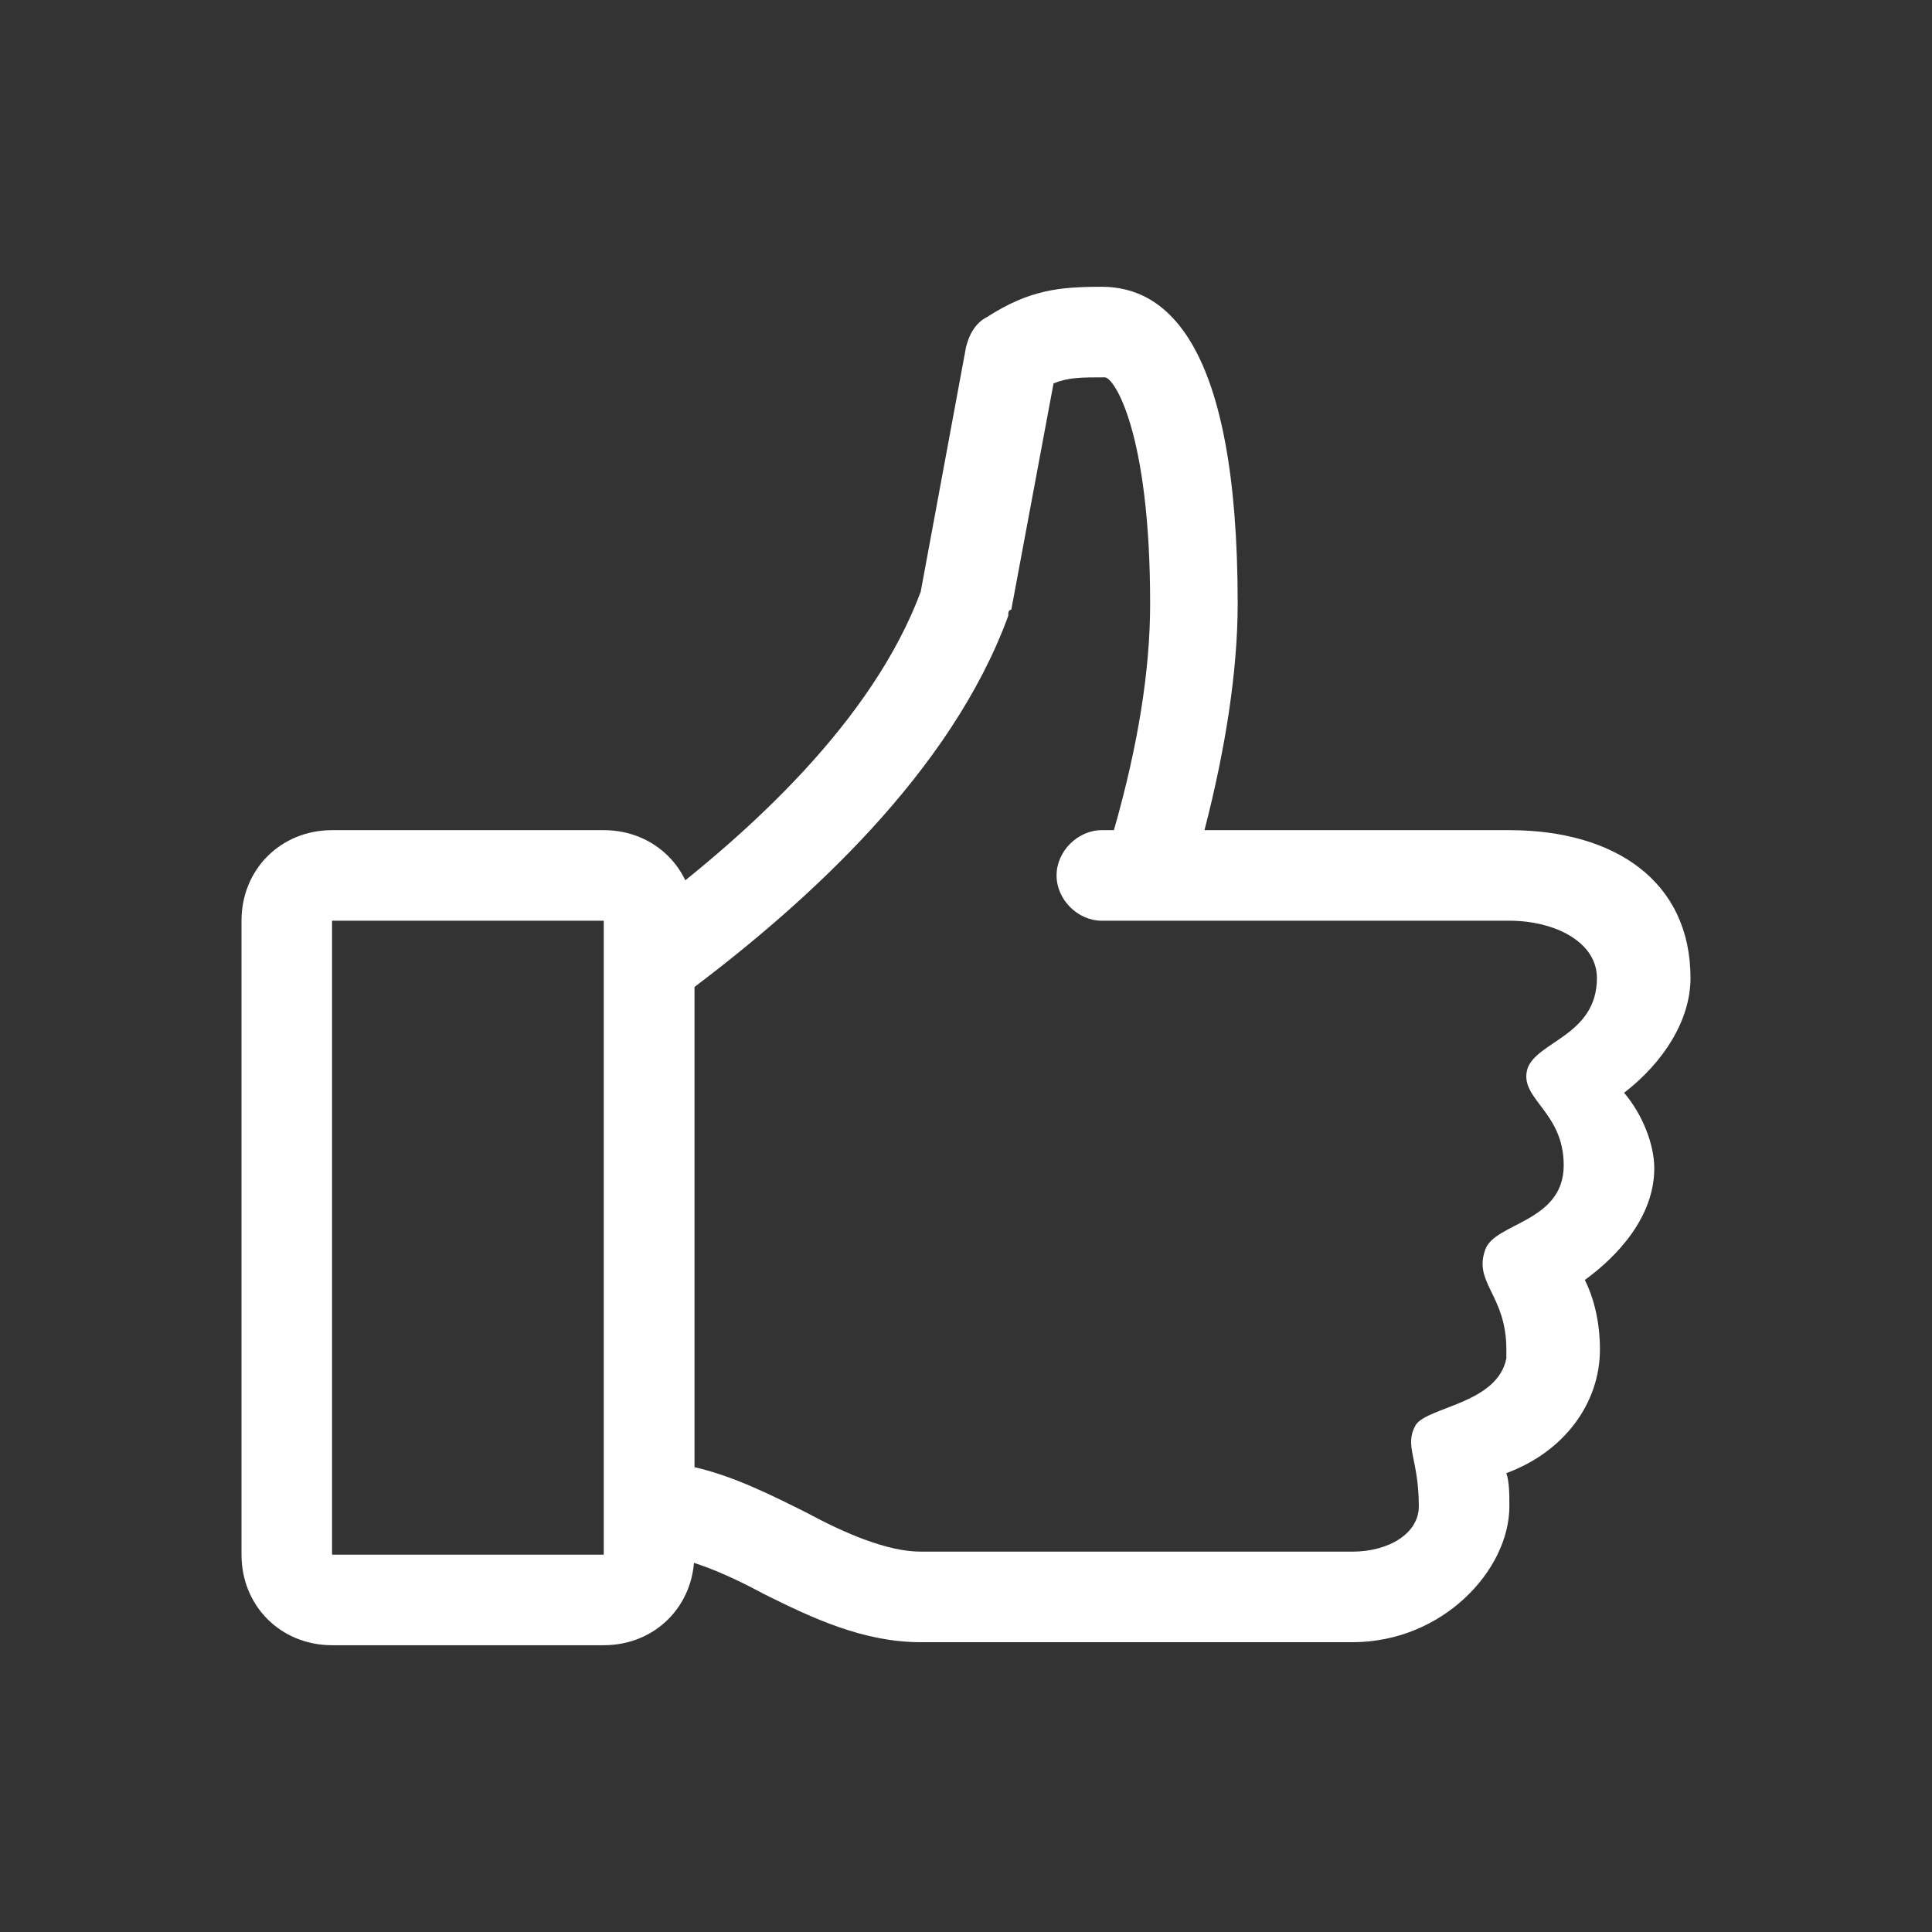
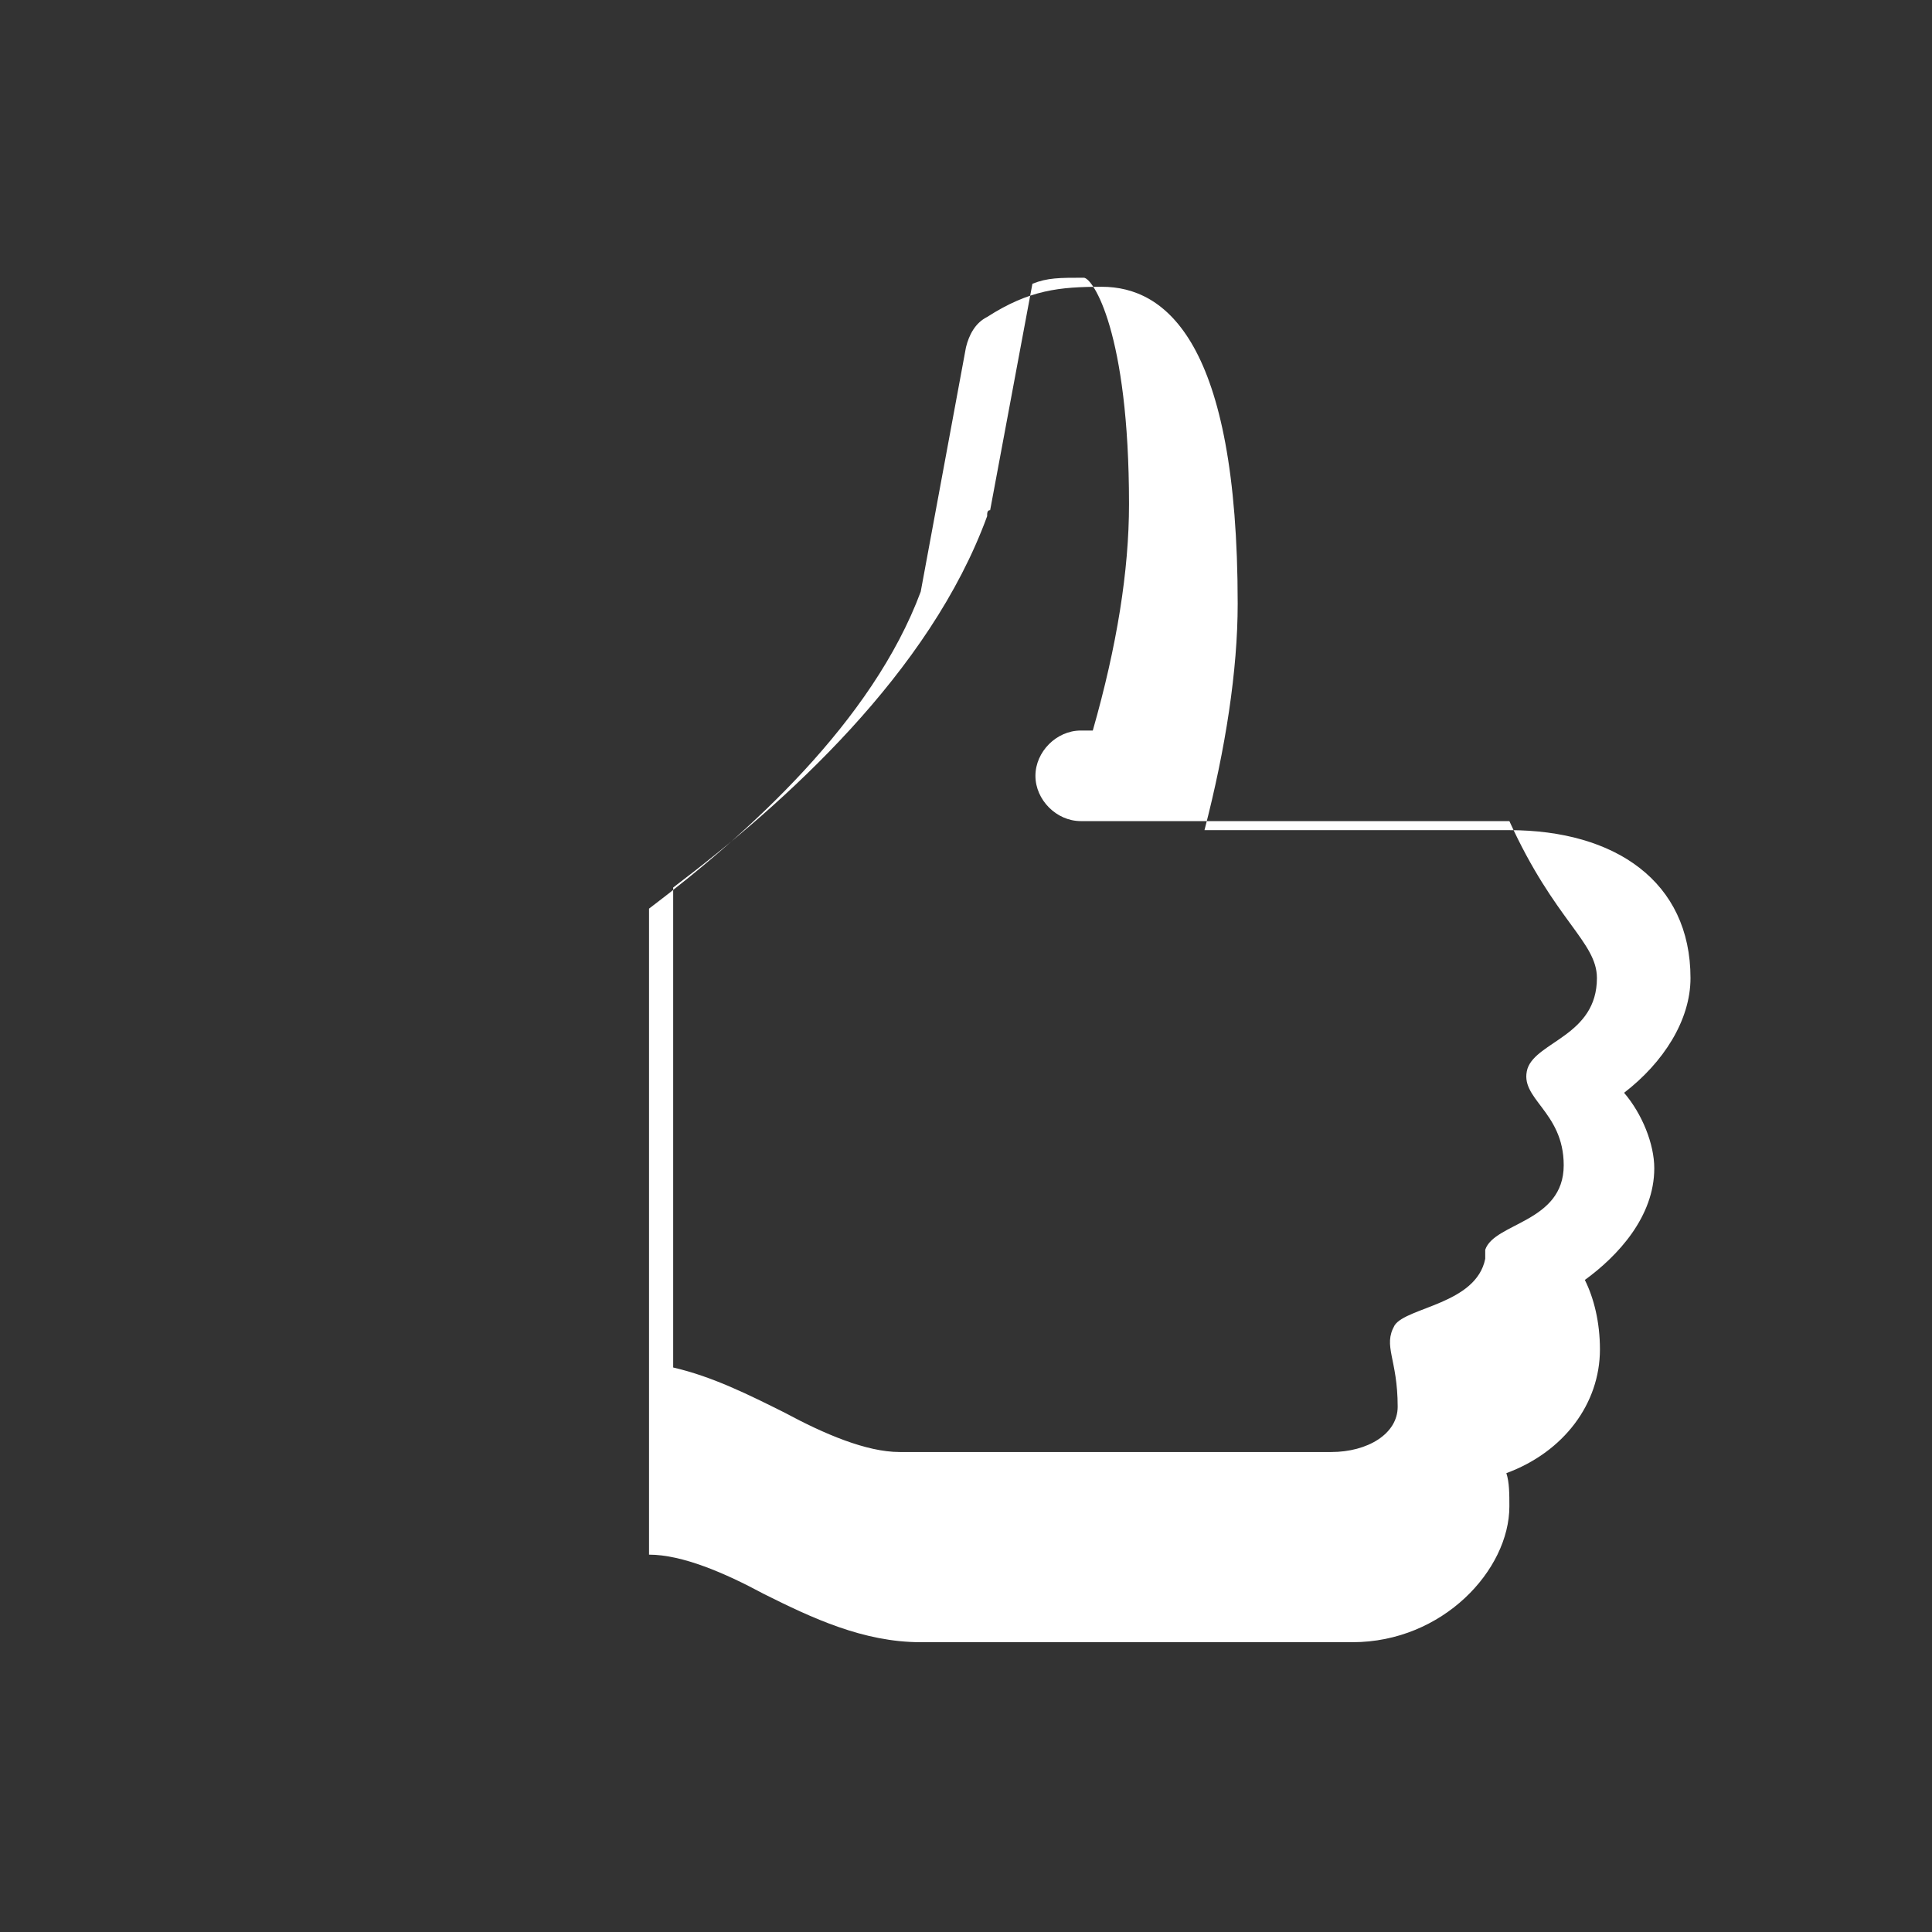
<svg xmlns="http://www.w3.org/2000/svg" id="Layer_1" style="enable-background:new 0 0 64 64;" version="1.1" viewBox="0 0 64 64" xml:space="preserve">
  <rect x="0" y="0" width="64" height="64" fill="#333333" stroke="none" />
  <style type="text/css">
	.st0{fill:#134563;}
</style>
  <g>
    <g id="Icon-Like" transform="translate(78, 528)">
-       <path d="M-22-495.6c0-3.2-2.5-4.9-6-4.9h-10.1c0.7-2.7,1.1-5.3,1.1-7.5c0-8.7-2.4-10.5-4.5-10.5     c-1.4,0-2.4,0.1-3.8,1c-0.4,0.2-0.6,0.6-0.7,1l-1.5,8.1c-1.6,4.3-5.7,8-9,10.5v21.4c1.1,0,2.5,0.6,3.8,1.3     c1.6,0.8,3.3,1.6,5.2,1.6h14.3c3,0,5.2-2.4,5.2-4.5c0-0.4,0-0.8-0.1-1.1c1.9-0.7,3.1-2.3,3.1-4.1c0-0.9-0.2-1.7-0.5-2.3     c1.1-0.8,2.3-2.1,2.3-3.7c0-0.8-0.4-1.8-1-2.5C-22.9-492.8-22-494.2-22-495.6L-22-495.6z M-25.1-495.6c0,1.9-2,2.1-2.3,3     c-0.3,1,1.2,1.4,1.2,3.2c0,1.9-2.3,1.9-2.6,2.8c-0.4,1.1,0.7,1.5,0.7,3.3c0,0.1,0,0.2,0,0.3c-0.3,1.5-2.6,1.6-3,2.2     c-0.4,0.7,0.1,1.1,0.1,2.7c0,0.9-1,1.5-2.2,1.5h-14.3c-1.1,0-2.5-0.6-3.8-1.3c-1.2-0.6-2.4-1.2-3.7-1.5v-15.9     c3.7-2.8,8.5-7.1,10.4-12.3c0-0.1,0-0.2,0.1-0.2l1.4-7.5c0.5-0.2,0.9-0.2,1.7-0.2c0.3,0,1.5,1.8,1.5,7.5c0,2.2-0.4,4.7-1.2,7.5     h-0.4c-0.8,0-1.5,0.7-1.5,1.5c0,0.8,0.7,1.5,1.5,1.5H-28C-26.5-497.5-25.1-496.8-25.1-495.6L-25.1-495.6z" id="Fill-4_2_" fill="#ffffff" opacity="1" original-fill="#000000" />
-       <path d="M-58-473.5h-9c-1.7,0-3-1.3-3-3v-21c0-1.7,1.3-3,3-3h9c1.7,0,3,1.3,3,3v21     C-55-474.8-56.3-473.5-58-473.5L-58-473.5z M-67-497.5v21h9l0-21H-67L-67-497.5z M-70-518.5" id="Fill-6_2_" fill="#ffffff" opacity="1" original-fill="#000000" />
+       <path d="M-22-495.6c0-3.2-2.5-4.9-6-4.9h-10.1c0.7-2.7,1.1-5.3,1.1-7.5c0-8.7-2.4-10.5-4.5-10.5     c-1.4,0-2.4,0.1-3.8,1c-0.4,0.2-0.6,0.6-0.7,1l-1.5,8.1c-1.6,4.3-5.7,8-9,10.5v21.4c1.1,0,2.5,0.6,3.8,1.3     c1.6,0.8,3.3,1.6,5.2,1.6h14.3c3,0,5.2-2.4,5.2-4.5c0-0.4,0-0.8-0.1-1.1c1.9-0.7,3.1-2.3,3.1-4.1c0-0.9-0.2-1.7-0.5-2.3     c1.1-0.8,2.3-2.1,2.3-3.7c0-0.8-0.4-1.8-1-2.5C-22.9-492.8-22-494.2-22-495.6L-22-495.6z M-25.1-495.6c0,1.9-2,2.1-2.3,3     c-0.3,1,1.2,1.4,1.2,3.2c0,1.9-2.3,1.9-2.6,2.8c0,0.1,0,0.2,0,0.3c-0.3,1.5-2.6,1.6-3,2.2     c-0.4,0.7,0.1,1.1,0.1,2.7c0,0.9-1,1.5-2.2,1.5h-14.3c-1.1,0-2.5-0.6-3.8-1.3c-1.2-0.6-2.4-1.2-3.7-1.5v-15.9     c3.7-2.8,8.5-7.1,10.4-12.3c0-0.1,0-0.2,0.1-0.2l1.4-7.5c0.5-0.2,0.9-0.2,1.7-0.2c0.3,0,1.5,1.8,1.5,7.5c0,2.2-0.4,4.7-1.2,7.5     h-0.4c-0.8,0-1.5,0.7-1.5,1.5c0,0.8,0.7,1.5,1.5,1.5H-28C-26.5-497.5-25.1-496.8-25.1-495.6L-25.1-495.6z" id="Fill-4_2_" fill="#ffffff" opacity="1" original-fill="#000000" />
    </g>
  </g>
</svg>